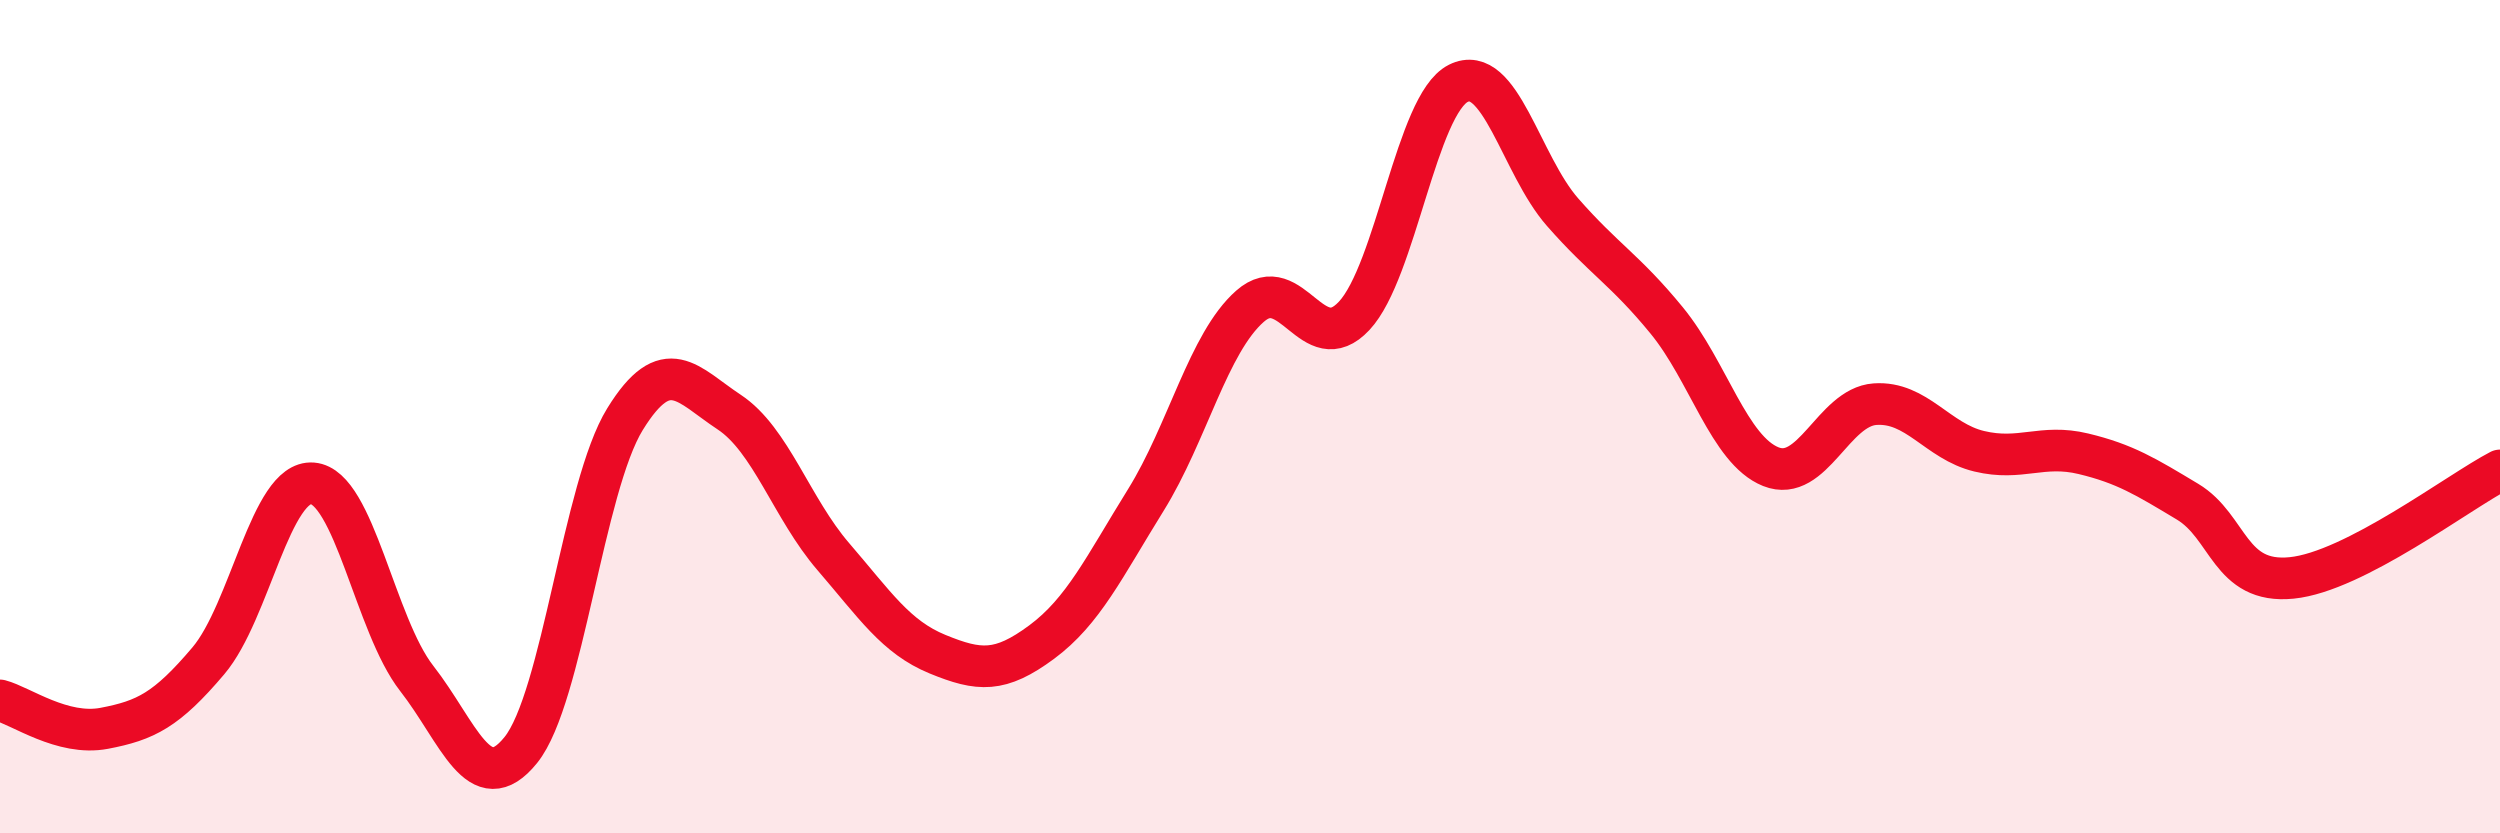
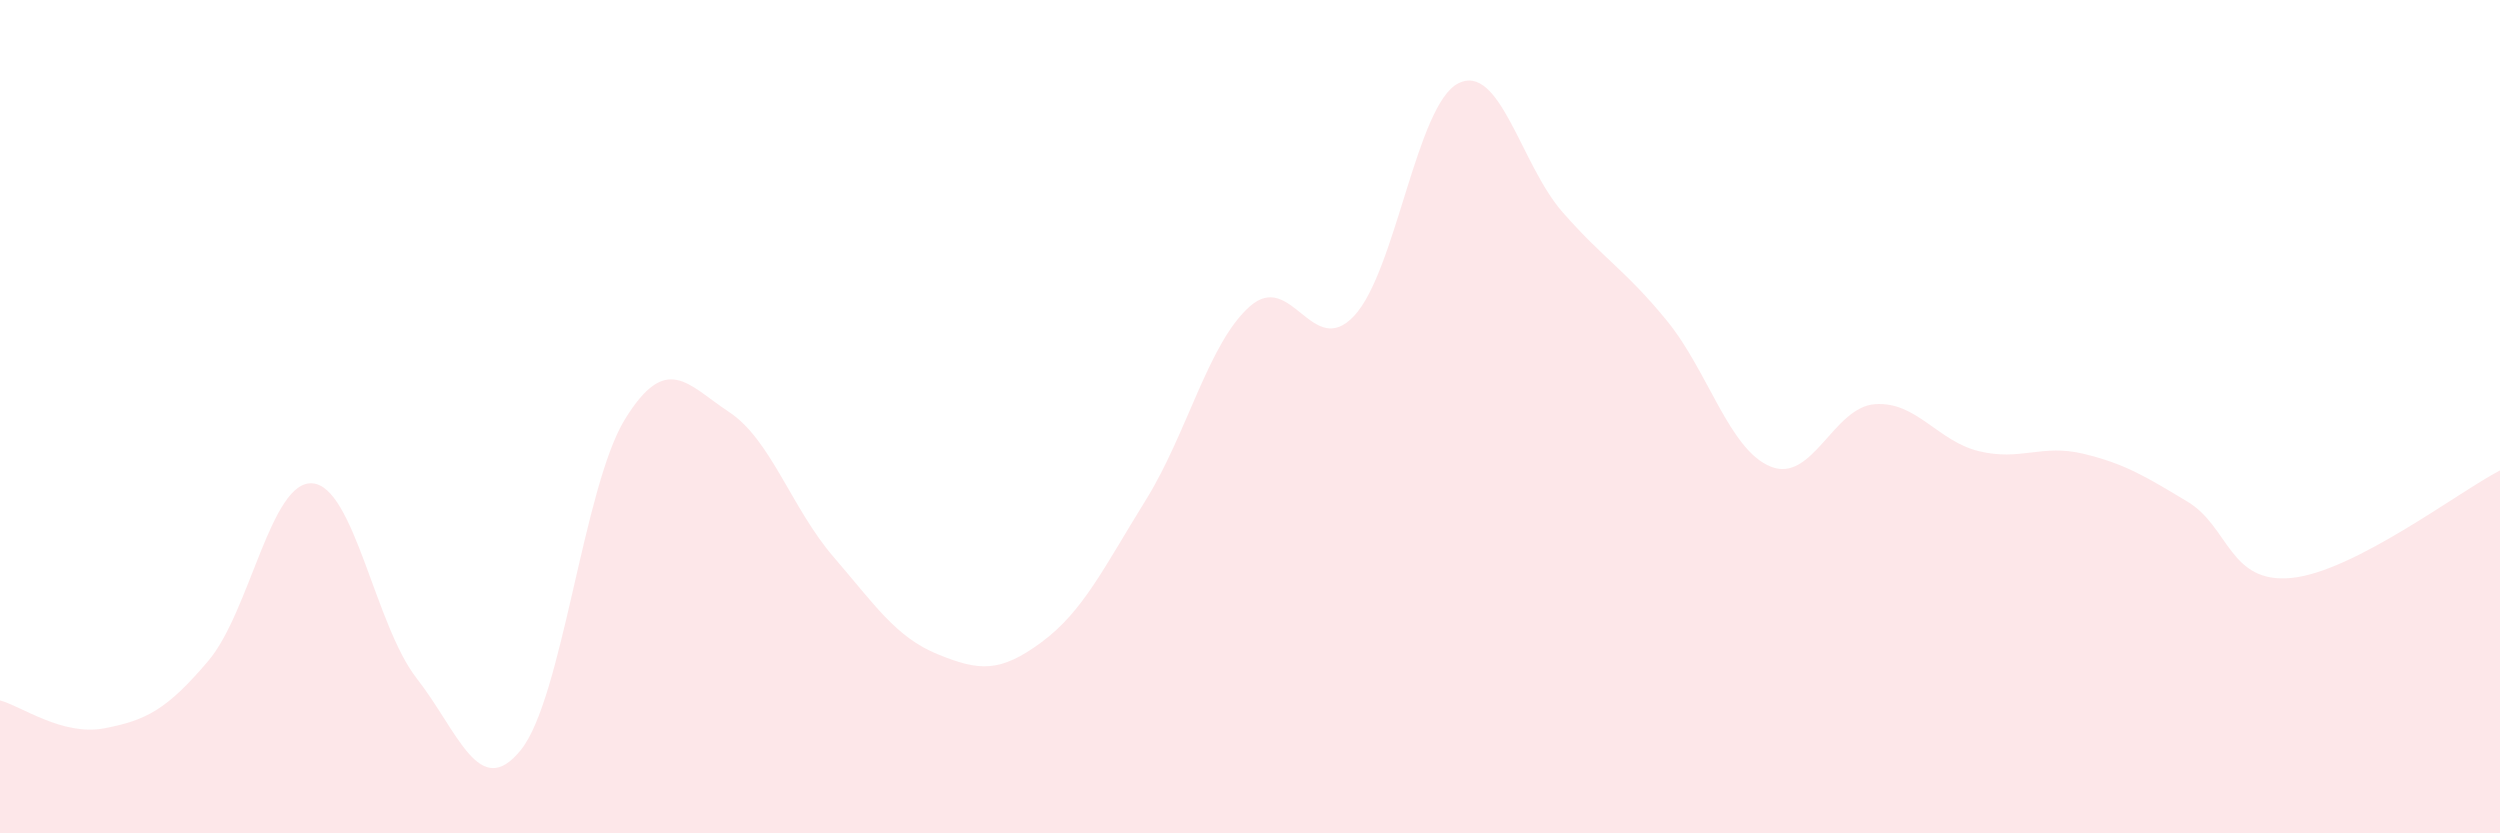
<svg xmlns="http://www.w3.org/2000/svg" width="60" height="20" viewBox="0 0 60 20">
  <path d="M 0,16.81 C 0.5,16.94 1.5,17.67 2.5,17.48 C 3.5,17.29 4,17.04 5,15.86 C 6,14.68 6.5,11.52 7.5,11.6 C 8.5,11.68 9,15 10,16.28 C 11,17.56 11.5,19.24 12.5,18 C 13.5,16.76 14,11.68 15,10.06 C 16,8.44 16.5,9.23 17.5,9.89 C 18.5,10.55 19,12.2 20,13.36 C 21,14.52 21.5,15.29 22.5,15.7 C 23.5,16.11 24,16.15 25,15.41 C 26,14.67 26.5,13.61 27.5,12 C 28.5,10.39 29,8.23 30,7.35 C 31,6.47 31.5,8.65 32.5,7.58 C 33.5,6.51 34,2.5 35,2 C 36,1.5 36.5,3.95 37.5,5.09 C 38.5,6.23 39,6.47 40,7.69 C 41,8.91 41.5,10.8 42.5,11.2 C 43.5,11.6 44,9.77 45,9.7 C 46,9.63 46.5,10.59 47.5,10.83 C 48.5,11.07 49,10.65 50,10.89 C 51,11.13 51.5,11.44 52.5,12.04 C 53.5,12.64 53.5,14.02 55,13.87 C 56.5,13.72 59,11.81 60,11.29L60 20L0 20Z" fill="#EB0A25" opacity="0.1" stroke-linecap="round" stroke-linejoin="round" />
-   <path d="M 0,16.81 C 0.5,16.94 1.5,17.67 2.5,17.48 C 3.5,17.29 4,17.04 5,15.86 C 6,14.68 6.5,11.52 7.5,11.6 C 8.5,11.68 9,15 10,16.28 C 11,17.56 11.5,19.24 12.5,18 C 13.5,16.76 14,11.68 15,10.06 C 16,8.44 16.5,9.23 17.5,9.89 C 18.5,10.55 19,12.2 20,13.36 C 21,14.52 21.5,15.29 22.5,15.7 C 23.5,16.11 24,16.15 25,15.41 C 26,14.67 26.5,13.61 27.5,12 C 28.5,10.39 29,8.23 30,7.35 C 31,6.47 31.5,8.65 32.5,7.58 C 33.5,6.51 34,2.5 35,2 C 36,1.5 36.5,3.95 37.5,5.09 C 38.5,6.23 39,6.47 40,7.69 C 41,8.91 41.5,10.8 42.5,11.2 C 43.5,11.6 44,9.77 45,9.7 C 46,9.63 46.5,10.59 47.5,10.83 C 48.5,11.07 49,10.65 50,10.89 C 51,11.13 51.5,11.44 52.5,12.04 C 53.5,12.64 53.5,14.02 55,13.87 C 56.5,13.72 59,11.81 60,11.29" stroke="#EB0A25" stroke-width="1" fill="none" stroke-linecap="round" stroke-linejoin="round" />
</svg>